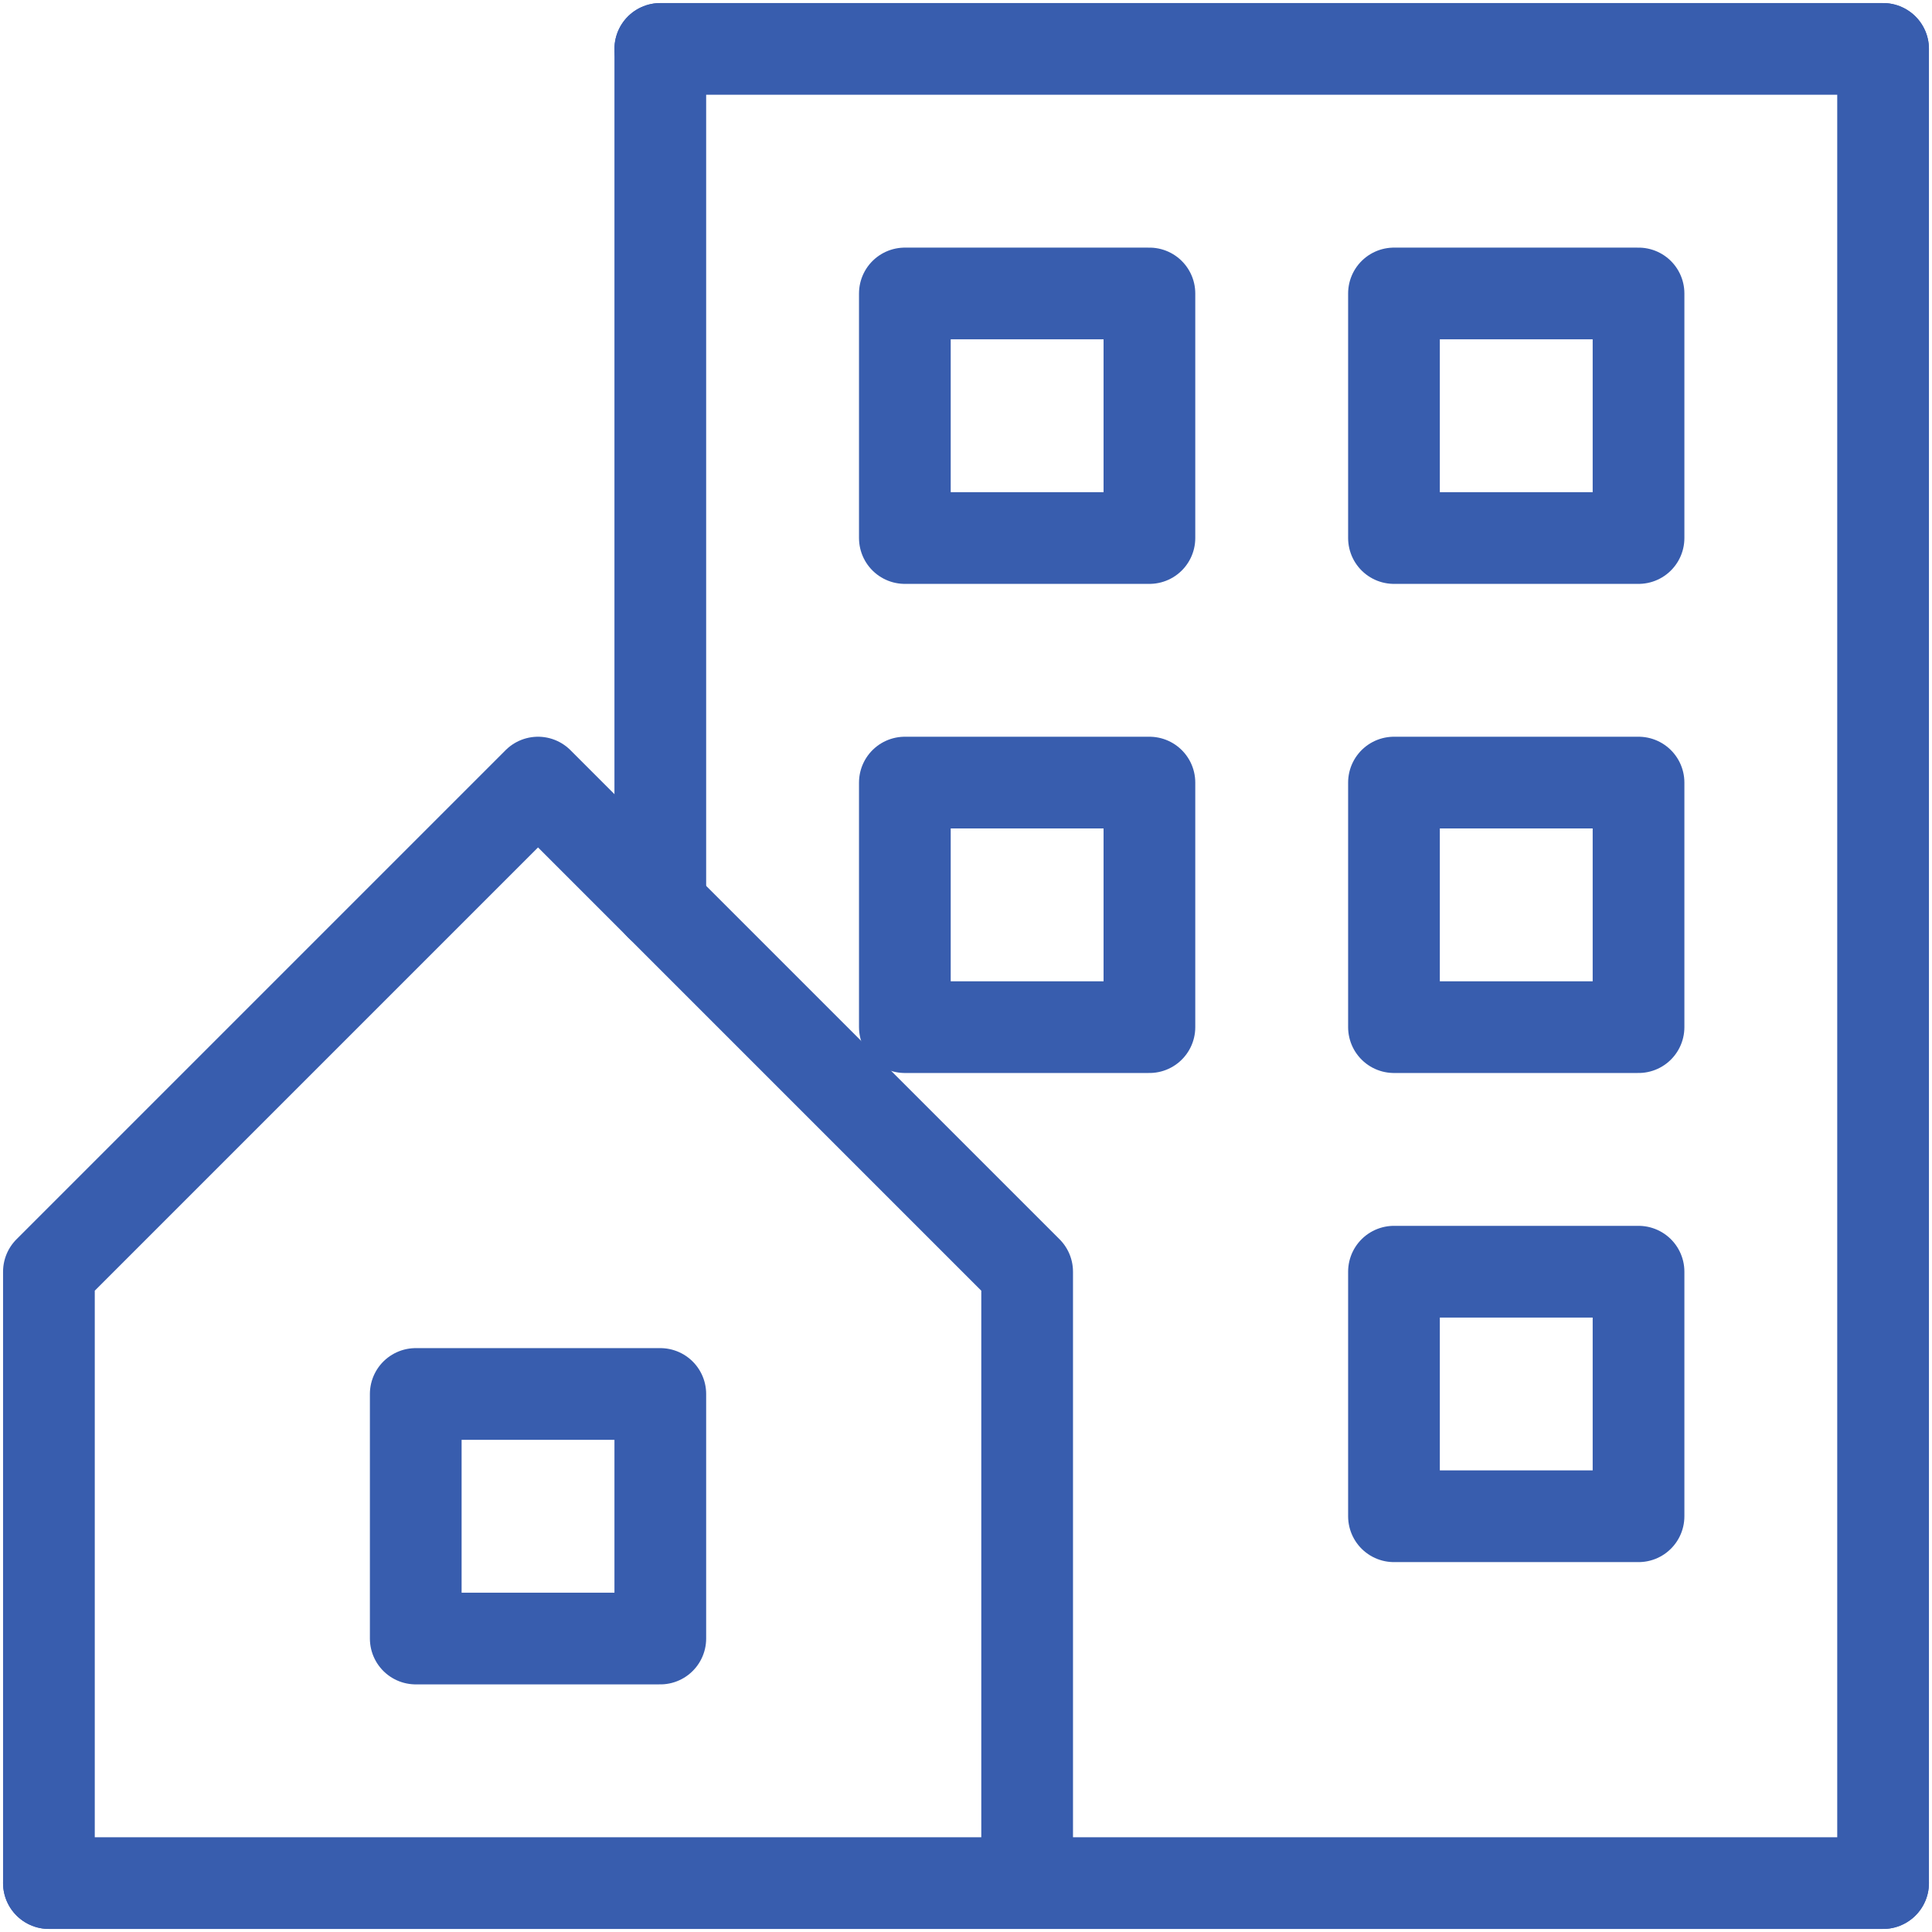
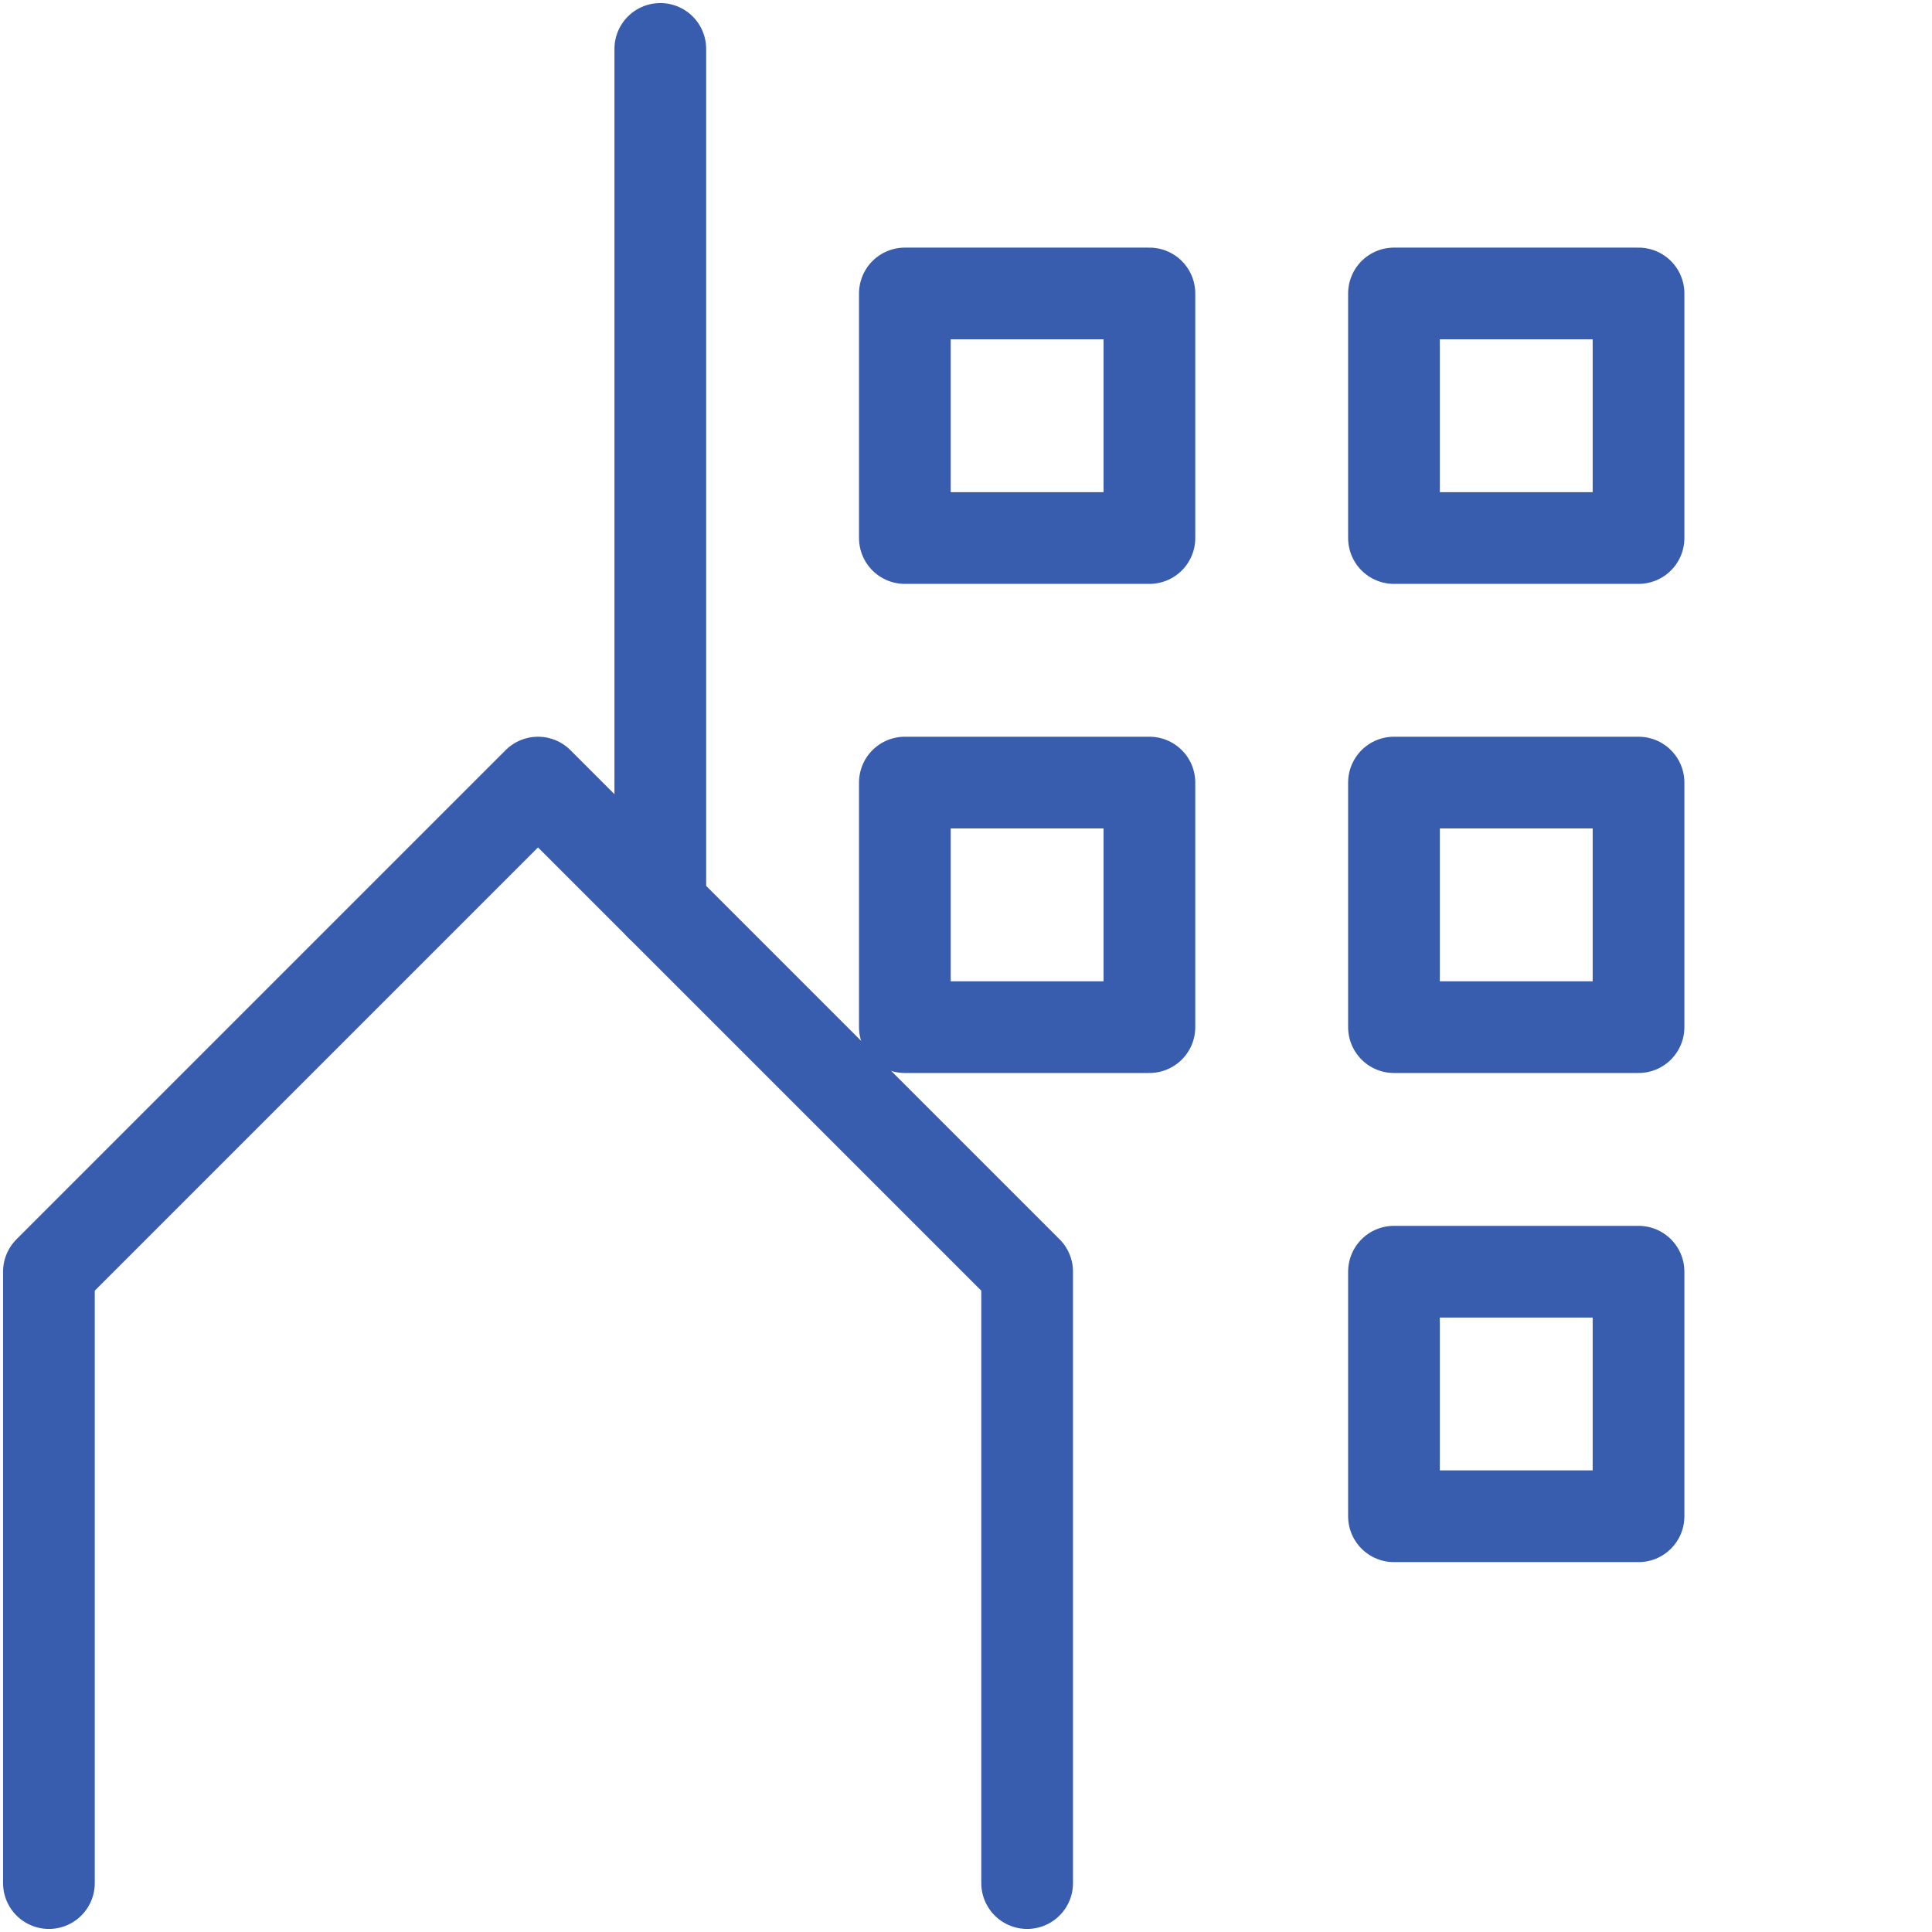
<svg xmlns="http://www.w3.org/2000/svg" width="237" height="237" viewBox="0 0 237 237" fill="none">
  <path d="M126 231V156L66 96L6 156V231" stroke="#385DAE" stroke-width="11.25" stroke-linecap="round" stroke-linejoin="round" />
-   <path d="M6 231H231" stroke="#385DAE" stroke-width="11.25" stroke-linecap="round" stroke-linejoin="round" />
  <path d="M81 111V6" stroke="#385DAE" stroke-width="11.25" stroke-linecap="round" stroke-linejoin="round" />
-   <path d="M231 231V6" stroke="#385DAE" stroke-width="11.25" stroke-linecap="round" stroke-linejoin="round" />
-   <path d="M81 6H231" stroke="#385DAE" stroke-width="11.25" stroke-linecap="round" stroke-linejoin="round" />
  <path d="M141 36H111V66H141V36Z" stroke="#385DAE" stroke-width="11.25" stroke-linecap="round" stroke-linejoin="round" />
  <path d="M201 36H171V66H201V36Z" stroke="#385DAE" stroke-width="11.25" stroke-linecap="round" stroke-linejoin="round" />
-   <path d="M81 171H51V201H81V171Z" stroke="#385DAE" stroke-width="11.25" stroke-linecap="round" stroke-linejoin="round" />
  <path d="M141 96H111V126H141V96Z" stroke="#385DAE" stroke-width="11.25" stroke-linecap="round" stroke-linejoin="round" />
  <path d="M201 96H171V126H201V96Z" stroke="#385DAE" stroke-width="11.25" stroke-linecap="round" stroke-linejoin="round" />
  <path d="M201 156H171V186H201V156Z" stroke="#385DAE" stroke-width="11.25" stroke-linecap="round" stroke-linejoin="round" />
</svg>